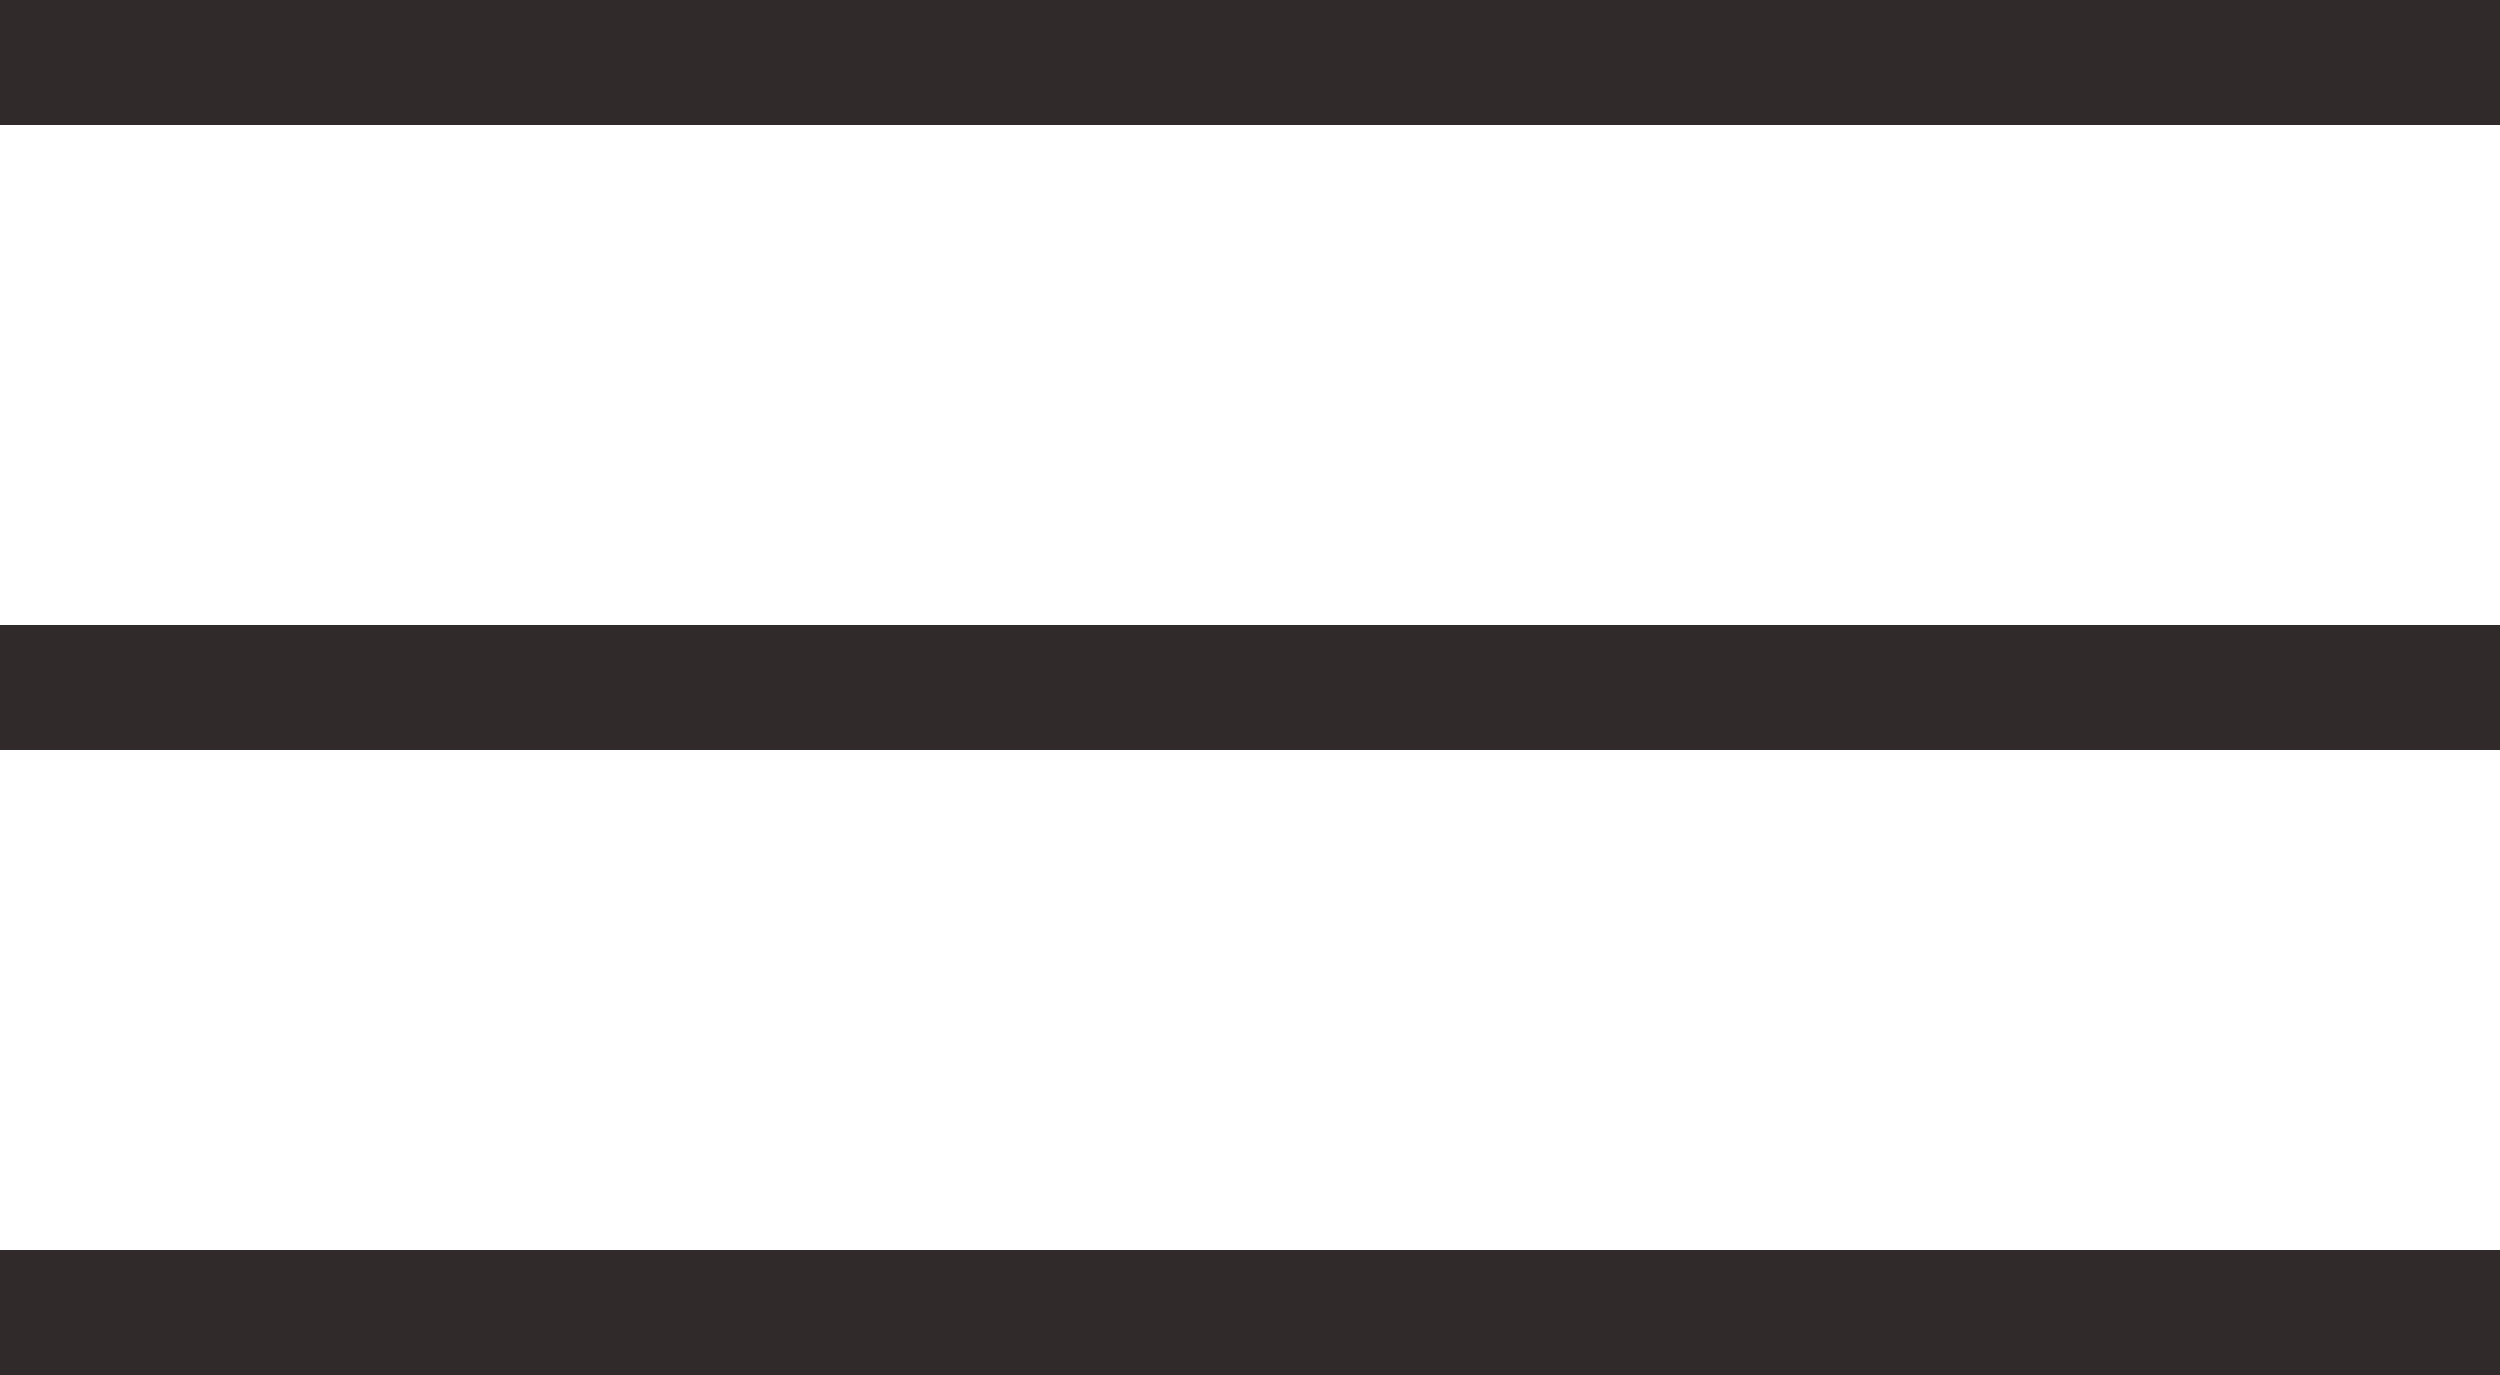
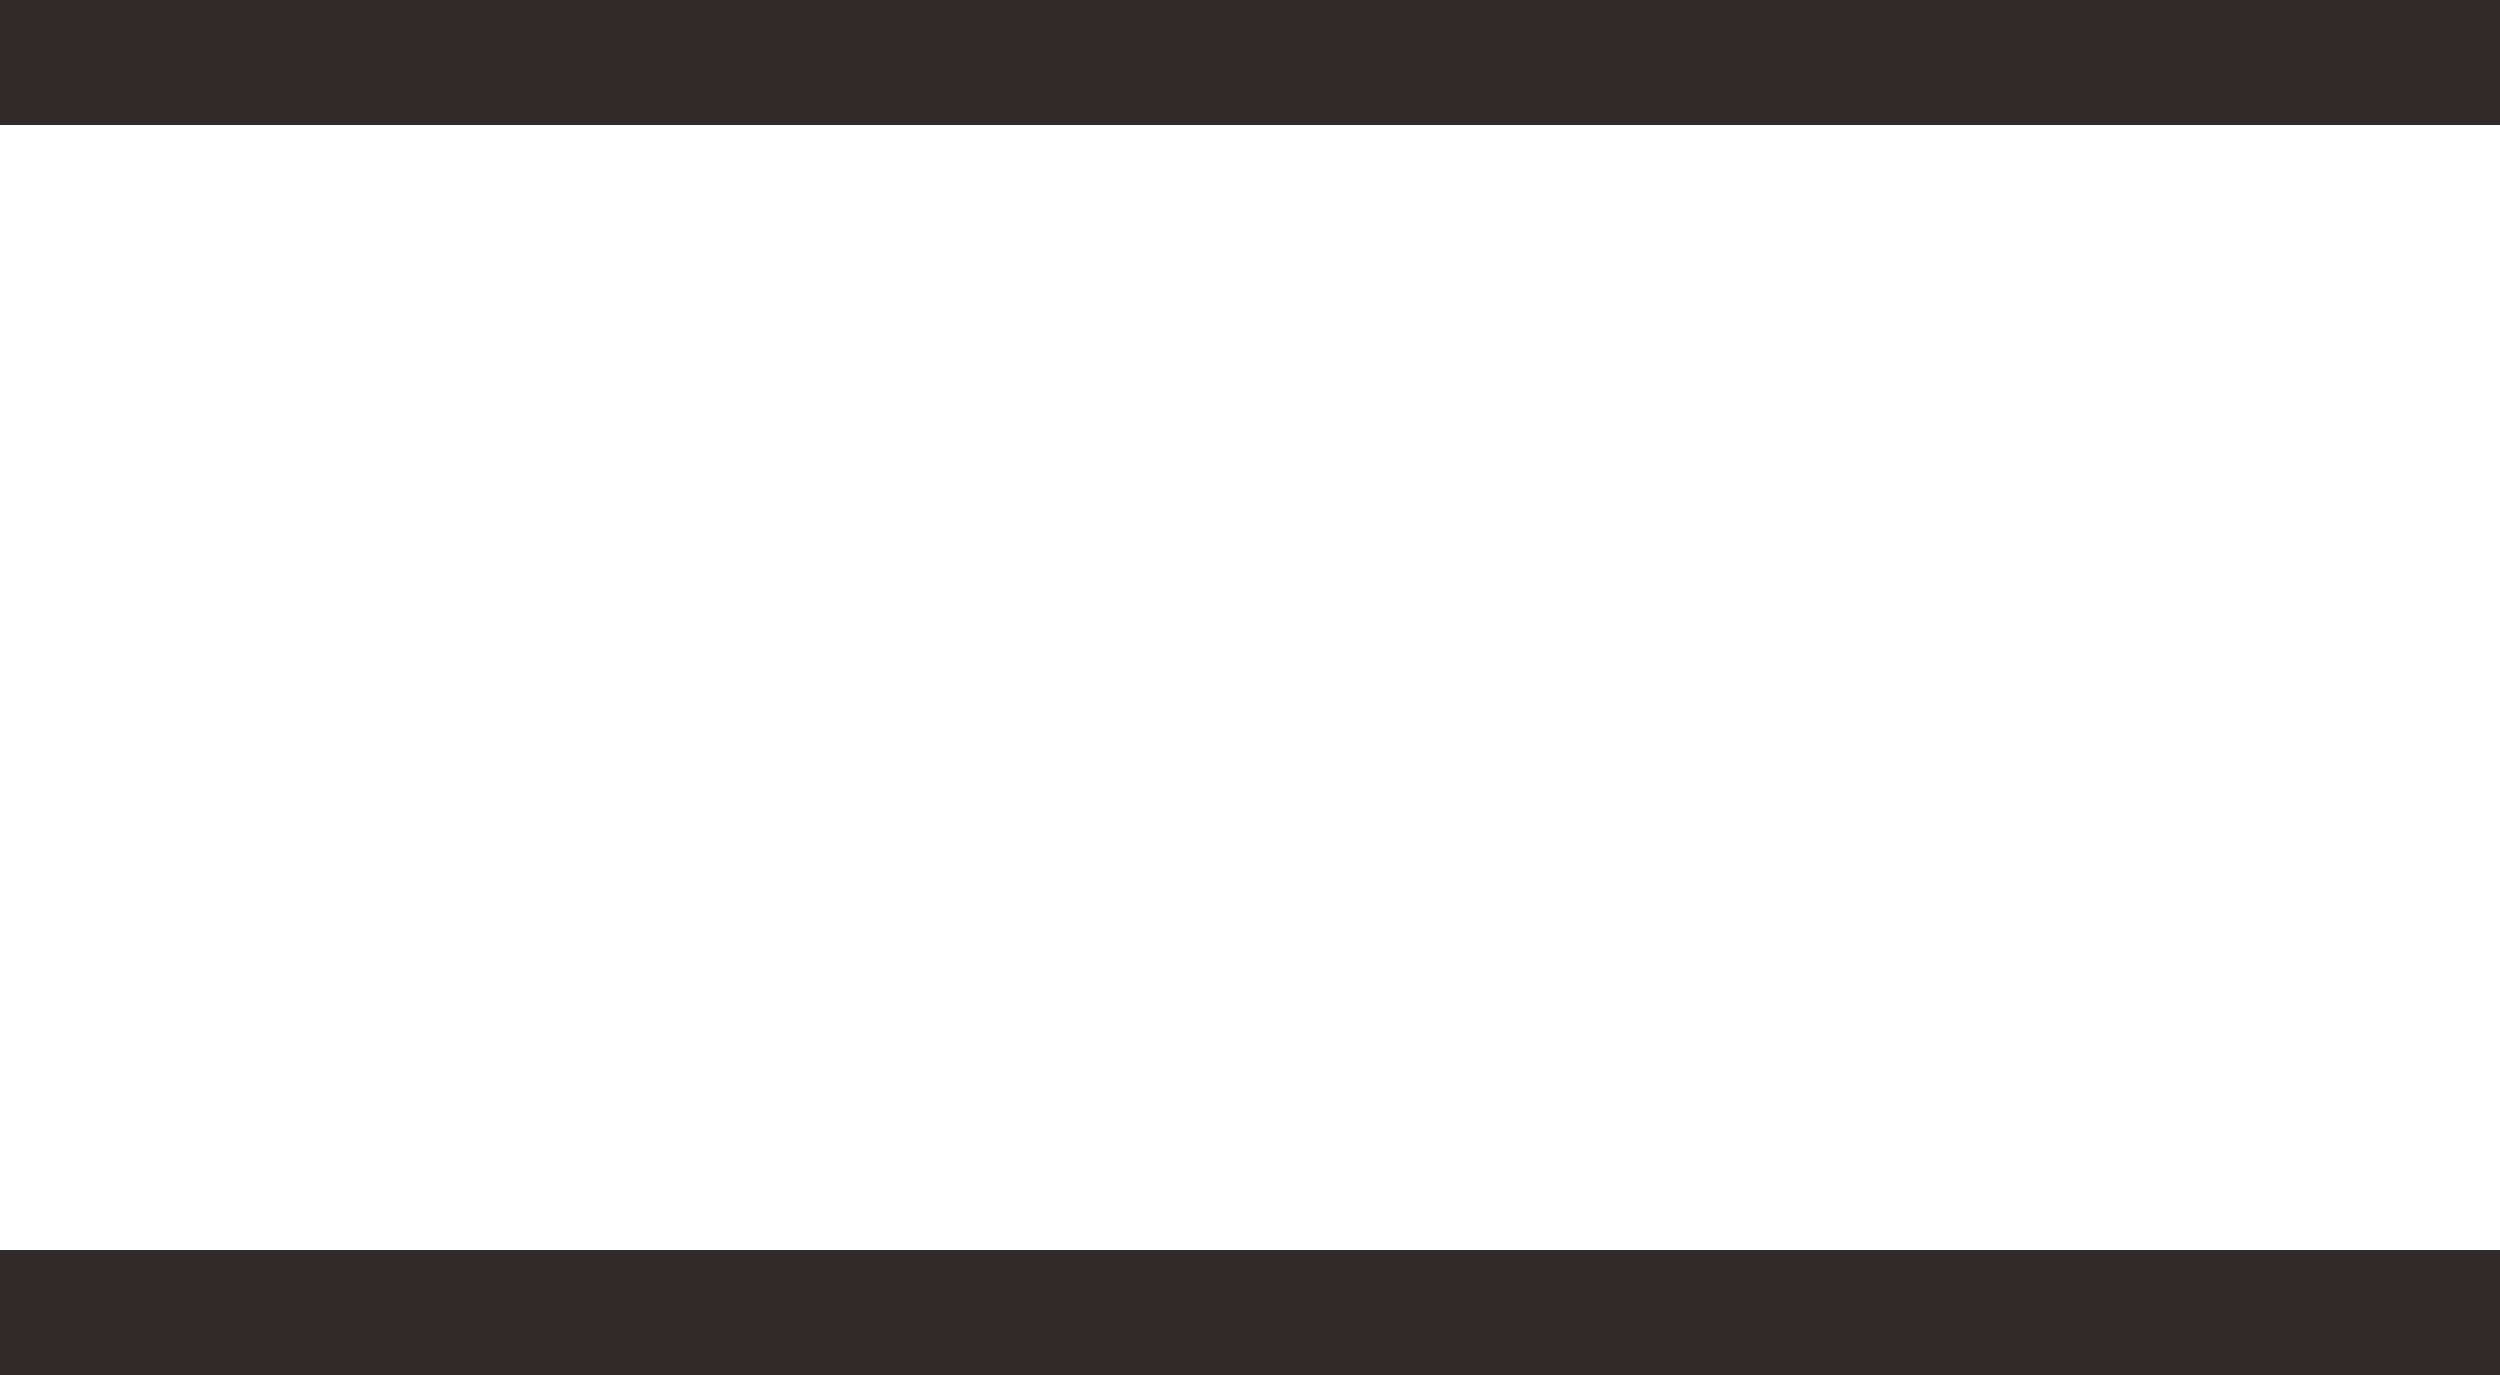
<svg xmlns="http://www.w3.org/2000/svg" width="40" height="22" viewBox="0 0 40 22" fill="none">
  <line y1="1" x2="40" y2="1" stroke="#302A2A" stroke-width="2" />
-   <line y1="11" x2="40" y2="11" stroke="#302A2A" stroke-width="2" />
  <line y1="21" x2="40" y2="21" stroke="#302A2A" stroke-width="2" />
</svg>